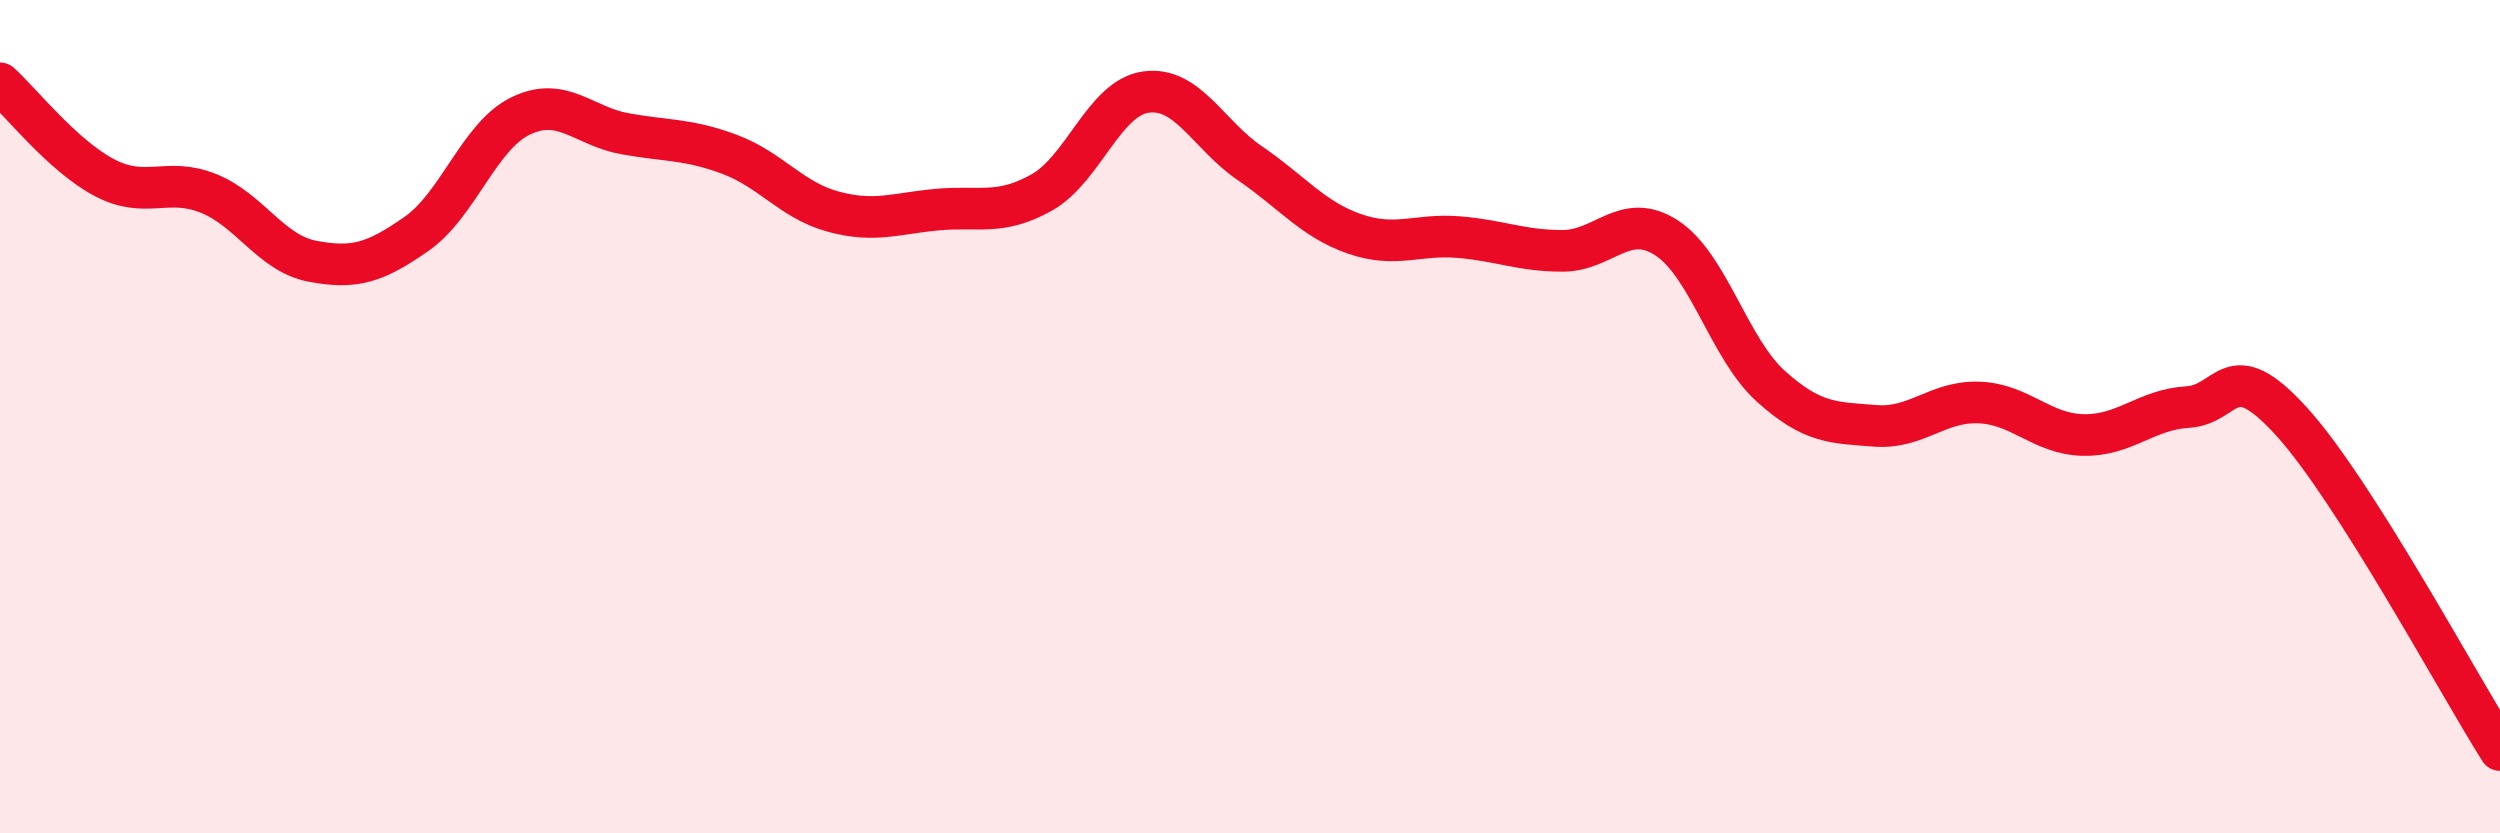
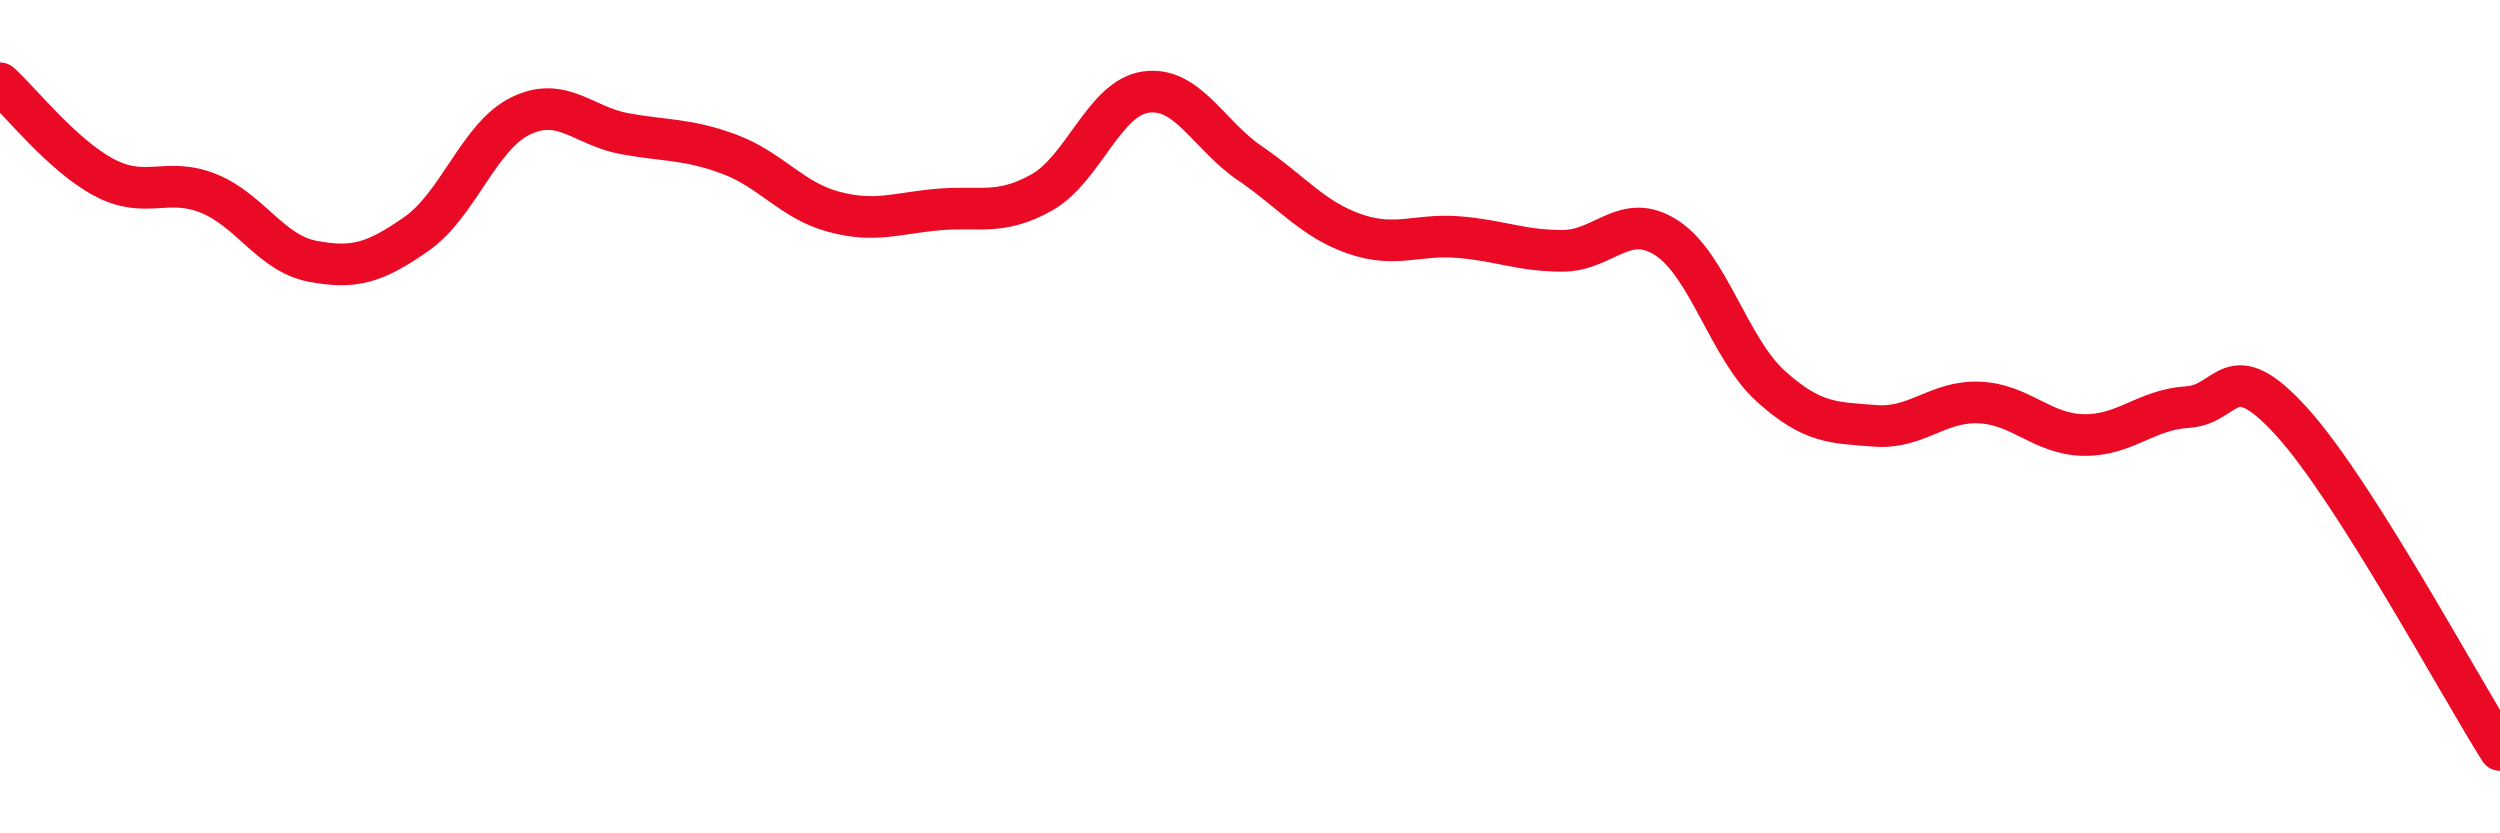
<svg xmlns="http://www.w3.org/2000/svg" width="60" height="20" viewBox="0 0 60 20">
-   <path d="M 0,2 C 0.5,2.45 1.5,3.73 2.5,4.26 C 3.5,4.79 4,4.24 5,4.64 C 6,5.04 6.5,6.08 7.5,6.27 C 8.5,6.46 9,6.31 10,5.61 C 11,4.91 11.5,3.26 12.5,2.78 C 13.5,2.3 14,3.03 15,3.21 C 16,3.39 16.5,3.33 17.5,3.7 C 18.5,4.07 19,4.81 20,5.08 C 21,5.35 21.5,5.12 22.5,5.03 C 23.5,4.94 24,5.18 25,4.62 C 26,4.06 26.5,2.35 27.5,2.21 C 28.5,2.07 29,3.24 30,3.92 C 31,4.6 31.5,5.26 32.5,5.61 C 33.5,5.96 34,5.61 35,5.69 C 36,5.77 36.5,6.02 37.5,6.02 C 38.5,6.02 39,5.06 40,5.71 C 41,6.36 41.5,8.37 42.5,9.27 C 43.5,10.17 44,10.14 45,10.22 C 46,10.3 46.5,9.62 47.5,9.66 C 48.5,9.7 49,10.42 50,10.44 C 51,10.46 51.5,9.83 52.5,9.77 C 53.5,9.71 53.5,8.47 55,10.12 C 56.5,11.77 59,16.42 60,18L60 20L0 20Z" fill="#EB0A25" opacity="0.1" stroke-linecap="round" stroke-linejoin="round" />
  <path d="M 0,2 C 0.5,2.45 1.5,3.73 2.5,4.26 C 3.5,4.79 4,4.24 5,4.64 C 6,5.04 6.5,6.08 7.5,6.27 C 8.5,6.46 9,6.31 10,5.61 C 11,4.91 11.5,3.26 12.5,2.78 C 13.5,2.3 14,3.03 15,3.21 C 16,3.39 16.5,3.33 17.5,3.7 C 18.5,4.07 19,4.81 20,5.08 C 21,5.35 21.5,5.12 22.5,5.03 C 23.5,4.94 24,5.18 25,4.62 C 26,4.06 26.5,2.35 27.5,2.21 C 28.5,2.07 29,3.24 30,3.92 C 31,4.6 31.5,5.26 32.5,5.61 C 33.5,5.96 34,5.61 35,5.69 C 36,5.77 36.5,6.02 37.5,6.02 C 38.5,6.02 39,5.06 40,5.71 C 41,6.36 41.5,8.37 42.5,9.27 C 43.5,10.17 44,10.14 45,10.22 C 46,10.3 46.5,9.62 47.5,9.66 C 48.5,9.7 49,10.42 50,10.44 C 51,10.46 51.5,9.83 52.5,9.77 C 53.5,9.71 53.5,8.47 55,10.12 C 56.5,11.77 59,16.42 60,18" stroke="#EB0A25" stroke-width="1" fill="none" stroke-linecap="round" stroke-linejoin="round" />
</svg>